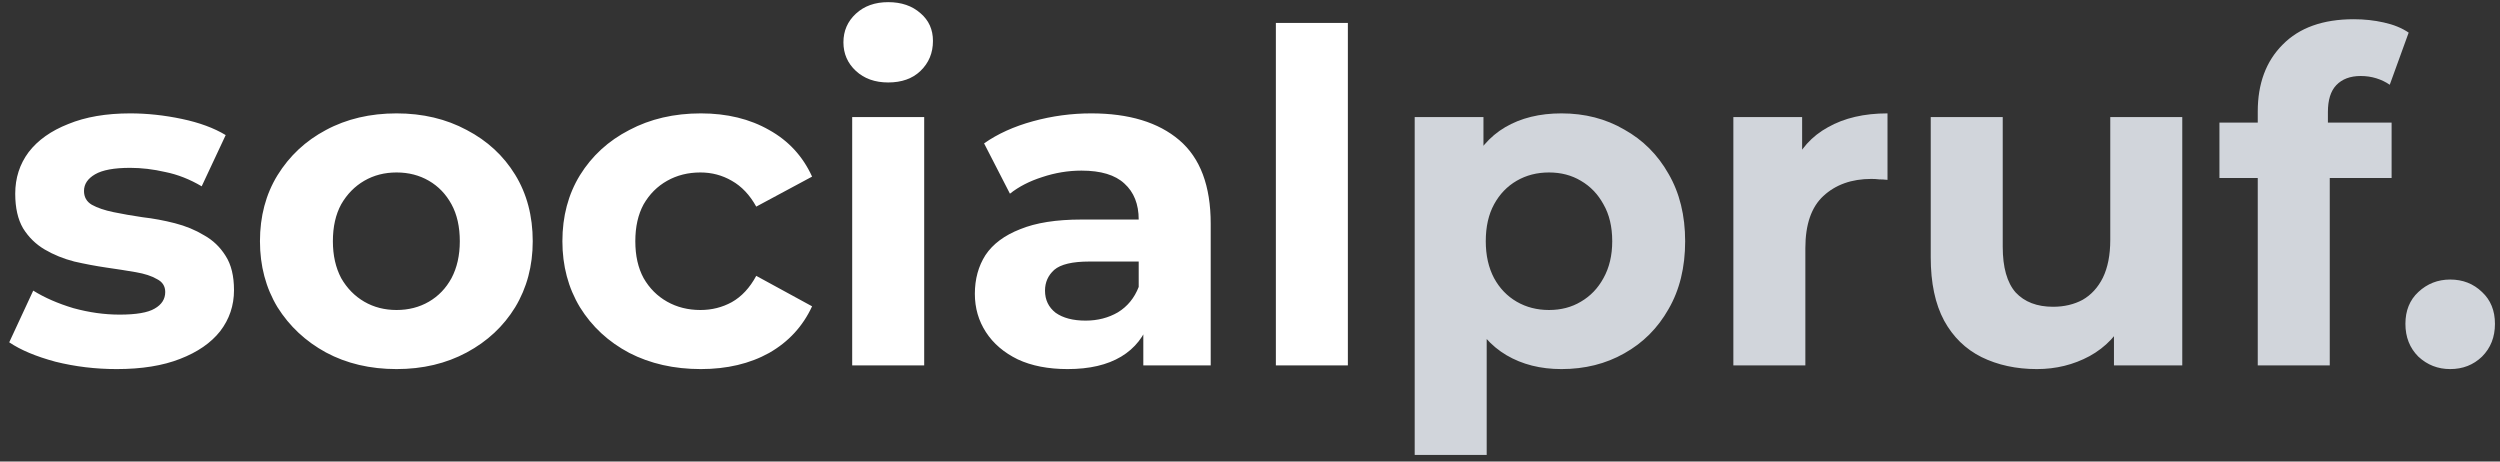
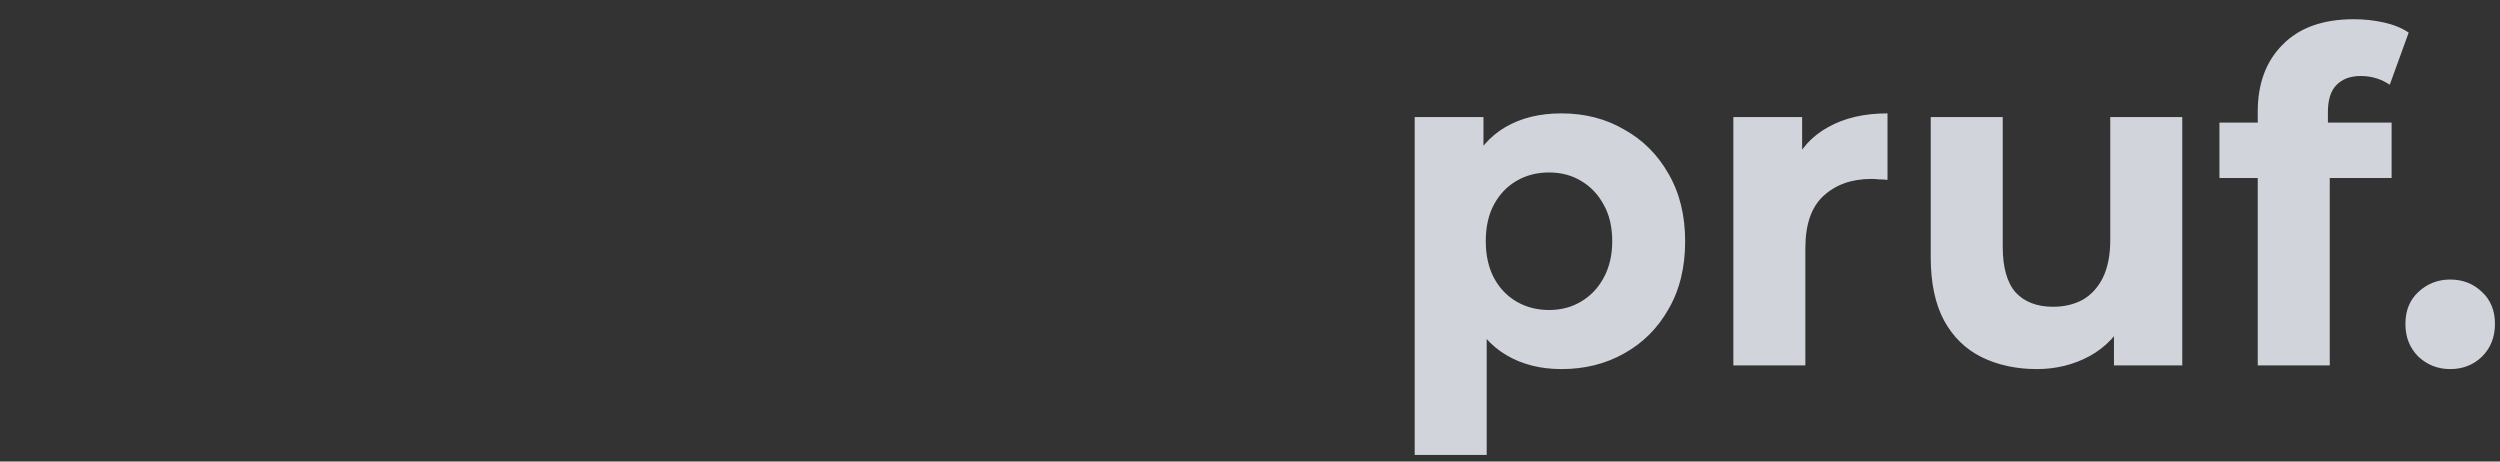
<svg xmlns="http://www.w3.org/2000/svg" width="260" height="48" viewBox="0 0 260 48" fill="none">
  <rect x="0" y="0" width="260" height="48" fill="#333333" stroke="none" />
-   <path d="M12.144 38.384C9.936 38.384 7.808 38.128 5.76 37.616C3.744 37.072 2.144 36.4 0.96 35.6L3.456 30.224C4.64 30.96 6.032 31.568 7.632 32.048C9.264 32.496 10.864 32.72 12.432 32.72C14.16 32.72 15.376 32.512 16.08 32.096C16.816 31.68 17.184 31.104 17.184 30.368C17.184 29.76 16.896 29.312 16.32 29.024C15.776 28.704 15.04 28.464 14.112 28.304C13.184 28.144 12.16 27.984 11.04 27.824C9.952 27.664 8.848 27.456 7.728 27.2C6.608 26.912 5.584 26.496 4.656 25.952C3.728 25.408 2.976 24.672 2.4 23.744C1.856 22.816 1.584 21.616 1.584 20.144C1.584 18.512 2.048 17.072 2.976 15.824C3.936 14.576 5.312 13.6 7.104 12.896C8.896 12.16 11.04 11.792 13.536 11.792C15.296 11.792 17.088 11.984 18.912 12.368C20.736 12.752 22.256 13.312 23.472 14.048L20.976 19.376C19.728 18.64 18.464 18.144 17.184 17.888C15.936 17.6 14.72 17.456 13.536 17.456C11.872 17.456 10.656 17.68 9.888 18.128C9.12 18.576 8.736 19.152 8.736 19.856C8.736 20.496 9.008 20.976 9.552 21.296C10.128 21.616 10.88 21.872 11.808 22.064C12.736 22.256 13.744 22.432 14.832 22.592C15.952 22.72 17.072 22.928 18.192 23.216C19.312 23.504 20.32 23.92 21.216 24.464C22.144 24.976 22.896 25.696 23.472 26.624C24.048 27.52 24.336 28.704 24.336 30.176C24.336 31.776 23.856 33.2 22.896 34.448C21.936 35.664 20.544 36.624 18.72 37.328C16.928 38.032 14.736 38.384 12.144 38.384ZM41.244 38.384C38.492 38.384 36.044 37.808 33.9 36.656C31.788 35.504 30.108 33.936 28.86 31.952C27.644 29.936 27.036 27.648 27.036 25.088C27.036 22.496 27.644 20.208 28.86 18.224C30.108 16.208 31.788 14.64 33.9 13.52C36.044 12.368 38.492 11.792 41.244 11.792C43.964 11.792 46.396 12.368 48.54 13.52C50.684 14.64 52.364 16.192 53.58 18.176C54.796 20.16 55.404 22.464 55.404 25.088C55.404 27.648 54.796 29.936 53.58 31.952C52.364 33.936 50.684 35.504 48.54 36.656C46.396 37.808 43.964 38.384 41.244 38.384ZM41.244 32.24C42.492 32.24 43.612 31.952 44.604 31.376C45.596 30.8 46.38 29.984 46.956 28.928C47.532 27.84 47.82 26.56 47.82 25.088C47.82 23.584 47.532 22.304 46.956 21.248C46.38 20.192 45.596 19.376 44.604 18.8C43.612 18.224 42.492 17.936 41.244 17.936C39.996 17.936 38.876 18.224 37.884 18.8C36.892 19.376 36.092 20.192 35.484 21.248C34.908 22.304 34.62 23.584 34.62 25.088C34.62 26.56 34.908 27.84 35.484 28.928C36.092 29.984 36.892 30.8 37.884 31.376C38.876 31.952 39.996 32.24 41.244 32.24ZM72.889 38.384C70.105 38.384 67.625 37.824 65.449 36.704C63.273 35.552 61.561 33.968 60.313 31.952C59.097 29.936 58.489 27.648 58.489 25.088C58.489 22.496 59.097 20.208 60.313 18.224C61.561 16.208 63.273 14.64 65.449 13.52C67.625 12.368 70.105 11.792 72.889 11.792C75.609 11.792 77.977 12.368 79.993 13.52C82.009 14.64 83.497 16.256 84.457 18.368L78.649 21.488C77.977 20.272 77.129 19.376 76.105 18.8C75.113 18.224 74.025 17.936 72.841 17.936C71.561 17.936 70.409 18.224 69.385 18.8C68.361 19.376 67.545 20.192 66.937 21.248C66.361 22.304 66.073 23.584 66.073 25.088C66.073 26.592 66.361 27.872 66.937 28.928C67.545 29.984 68.361 30.8 69.385 31.376C70.409 31.952 71.561 32.24 72.841 32.24C74.025 32.24 75.113 31.968 76.105 31.424C77.129 30.848 77.977 29.936 78.649 28.688L84.457 31.856C83.497 33.936 82.009 35.552 79.993 36.704C77.977 37.824 75.609 38.384 72.889 38.384ZM88.628 38V12.176H96.116V38H88.628ZM92.372 8.576C90.996 8.576 89.876 8.176 89.012 7.376C88.148 6.576 87.716 5.584 87.716 4.4C87.716 3.216 88.148 2.224 89.012 1.424C89.876 0.624 90.996 0.224 92.372 0.224C93.748 0.224 94.868 0.608 95.732 1.376C96.596 2.112 97.028 3.072 97.028 4.256C97.028 5.504 96.596 6.544 95.732 7.376C94.9 8.176 93.78 8.576 92.372 8.576ZM118.905 38V32.96L118.425 31.856V22.832C118.425 21.232 117.929 19.984 116.937 19.088C115.977 18.192 114.489 17.744 112.473 17.744C111.097 17.744 109.737 17.968 108.393 18.416C107.081 18.832 105.961 19.408 105.033 20.144L102.345 14.912C103.753 13.92 105.449 13.152 107.433 12.608C109.417 12.064 111.433 11.792 113.481 11.792C117.417 11.792 120.473 12.72 122.649 14.576C124.825 16.432 125.913 19.328 125.913 23.264V38H118.905ZM111.033 38.384C109.017 38.384 107.289 38.048 105.849 37.376C104.409 36.672 103.305 35.728 102.537 34.544C101.769 33.36 101.385 32.032 101.385 30.56C101.385 29.024 101.753 27.68 102.489 26.528C103.257 25.376 104.457 24.48 106.089 23.84C107.721 23.168 109.849 22.832 112.473 22.832H119.337V27.2H113.289C111.529 27.2 110.313 27.488 109.641 28.064C109.001 28.64 108.681 29.36 108.681 30.224C108.681 31.184 109.049 31.952 109.785 32.528C110.553 33.072 111.593 33.344 112.905 33.344C114.153 33.344 115.273 33.056 116.265 32.48C117.257 31.872 117.977 30.992 118.425 29.84L119.577 33.296C119.033 34.96 118.041 36.224 116.601 37.088C115.161 37.952 113.305 38.384 111.033 38.384ZM132.69 38V2.384H140.178V38H132.69Z" fill="#FFFFFF" />
  <path d="M162.392 38.384C160.216 38.384 158.312 37.904 156.68 36.944C155.048 35.984 153.768 34.528 152.84 32.576C151.944 30.592 151.496 28.096 151.496 25.088C151.496 22.048 151.928 19.552 152.792 17.6C153.656 15.648 154.904 14.192 156.536 13.232C158.168 12.272 160.12 11.792 162.392 11.792C164.824 11.792 167 12.352 168.92 13.472C170.872 14.56 172.408 16.096 173.528 18.08C174.68 20.064 175.256 22.4 175.256 25.088C175.256 27.808 174.68 30.16 173.528 32.144C172.408 34.128 170.872 35.664 168.92 36.752C167 37.84 164.824 38.384 162.392 38.384ZM147.128 47.312V12.176H154.28V17.456L154.136 25.136L154.616 32.768V47.312H147.128ZM161.096 32.24C162.344 32.24 163.448 31.952 164.408 31.376C165.4 30.8 166.184 29.984 166.76 28.928C167.368 27.84 167.672 26.56 167.672 25.088C167.672 23.584 167.368 22.304 166.76 21.248C166.184 20.192 165.4 19.376 164.408 18.8C163.448 18.224 162.344 17.936 161.096 17.936C159.848 17.936 158.728 18.224 157.736 18.8C156.744 19.376 155.96 20.192 155.384 21.248C154.808 22.304 154.52 23.584 154.52 25.088C154.52 26.56 154.808 27.84 155.384 28.928C155.96 29.984 156.744 30.8 157.736 31.376C158.728 31.952 159.848 32.24 161.096 32.24ZM180.269 38V12.176H187.421V19.472L186.413 17.36C187.181 15.536 188.413 14.16 190.109 13.232C191.805 12.272 193.869 11.792 196.301 11.792V18.704C195.981 18.672 195.693 18.656 195.437 18.656C195.181 18.624 194.909 18.608 194.621 18.608C192.573 18.608 190.909 19.2 189.629 20.384C188.381 21.536 187.757 23.344 187.757 25.808V38H180.269ZM211.836 38.384C209.692 38.384 207.772 37.968 206.076 37.136C204.412 36.304 203.116 35.04 202.188 33.344C201.26 31.616 200.796 29.424 200.796 26.768V12.176H208.284V25.664C208.284 27.808 208.732 29.392 209.628 30.416C210.556 31.408 211.852 31.904 213.516 31.904C214.668 31.904 215.692 31.664 216.588 31.184C217.484 30.672 218.188 29.904 218.7 28.88C219.212 27.824 219.468 26.512 219.468 24.944V12.176H226.956V38H219.852V30.896L221.148 32.96C220.284 34.752 219.004 36.112 217.308 37.04C215.644 37.936 213.82 38.384 211.836 38.384ZM234.806 38V11.6C234.806 8.688 235.67 6.368 237.398 4.64C239.126 2.88 241.59 2 244.79 2C245.878 2 246.918 2.112 247.91 2.336C248.934 2.56 249.798 2.912 250.502 3.392L248.534 8.816C248.118 8.528 247.654 8.304 247.142 8.144C246.63 7.984 246.086 7.904 245.51 7.904C244.422 7.904 243.574 8.224 242.966 8.864C242.39 9.472 242.102 10.4 242.102 11.648V14.048L242.294 17.264V38H234.806ZM230.822 18.512V12.752H248.726V18.512H230.822ZM254.819 38.384C253.539 38.384 252.435 37.952 251.507 37.088C250.611 36.192 250.163 35.056 250.163 33.68C250.163 32.304 250.611 31.2 251.507 30.368C252.435 29.504 253.539 29.072 254.819 29.072C256.131 29.072 257.235 29.504 258.131 30.368C259.027 31.2 259.475 32.304 259.475 33.68C259.475 35.056 259.027 36.192 258.131 37.088C257.235 37.952 256.131 38.384 254.819 38.384Z" fill="#D1D5DB" />
</svg>